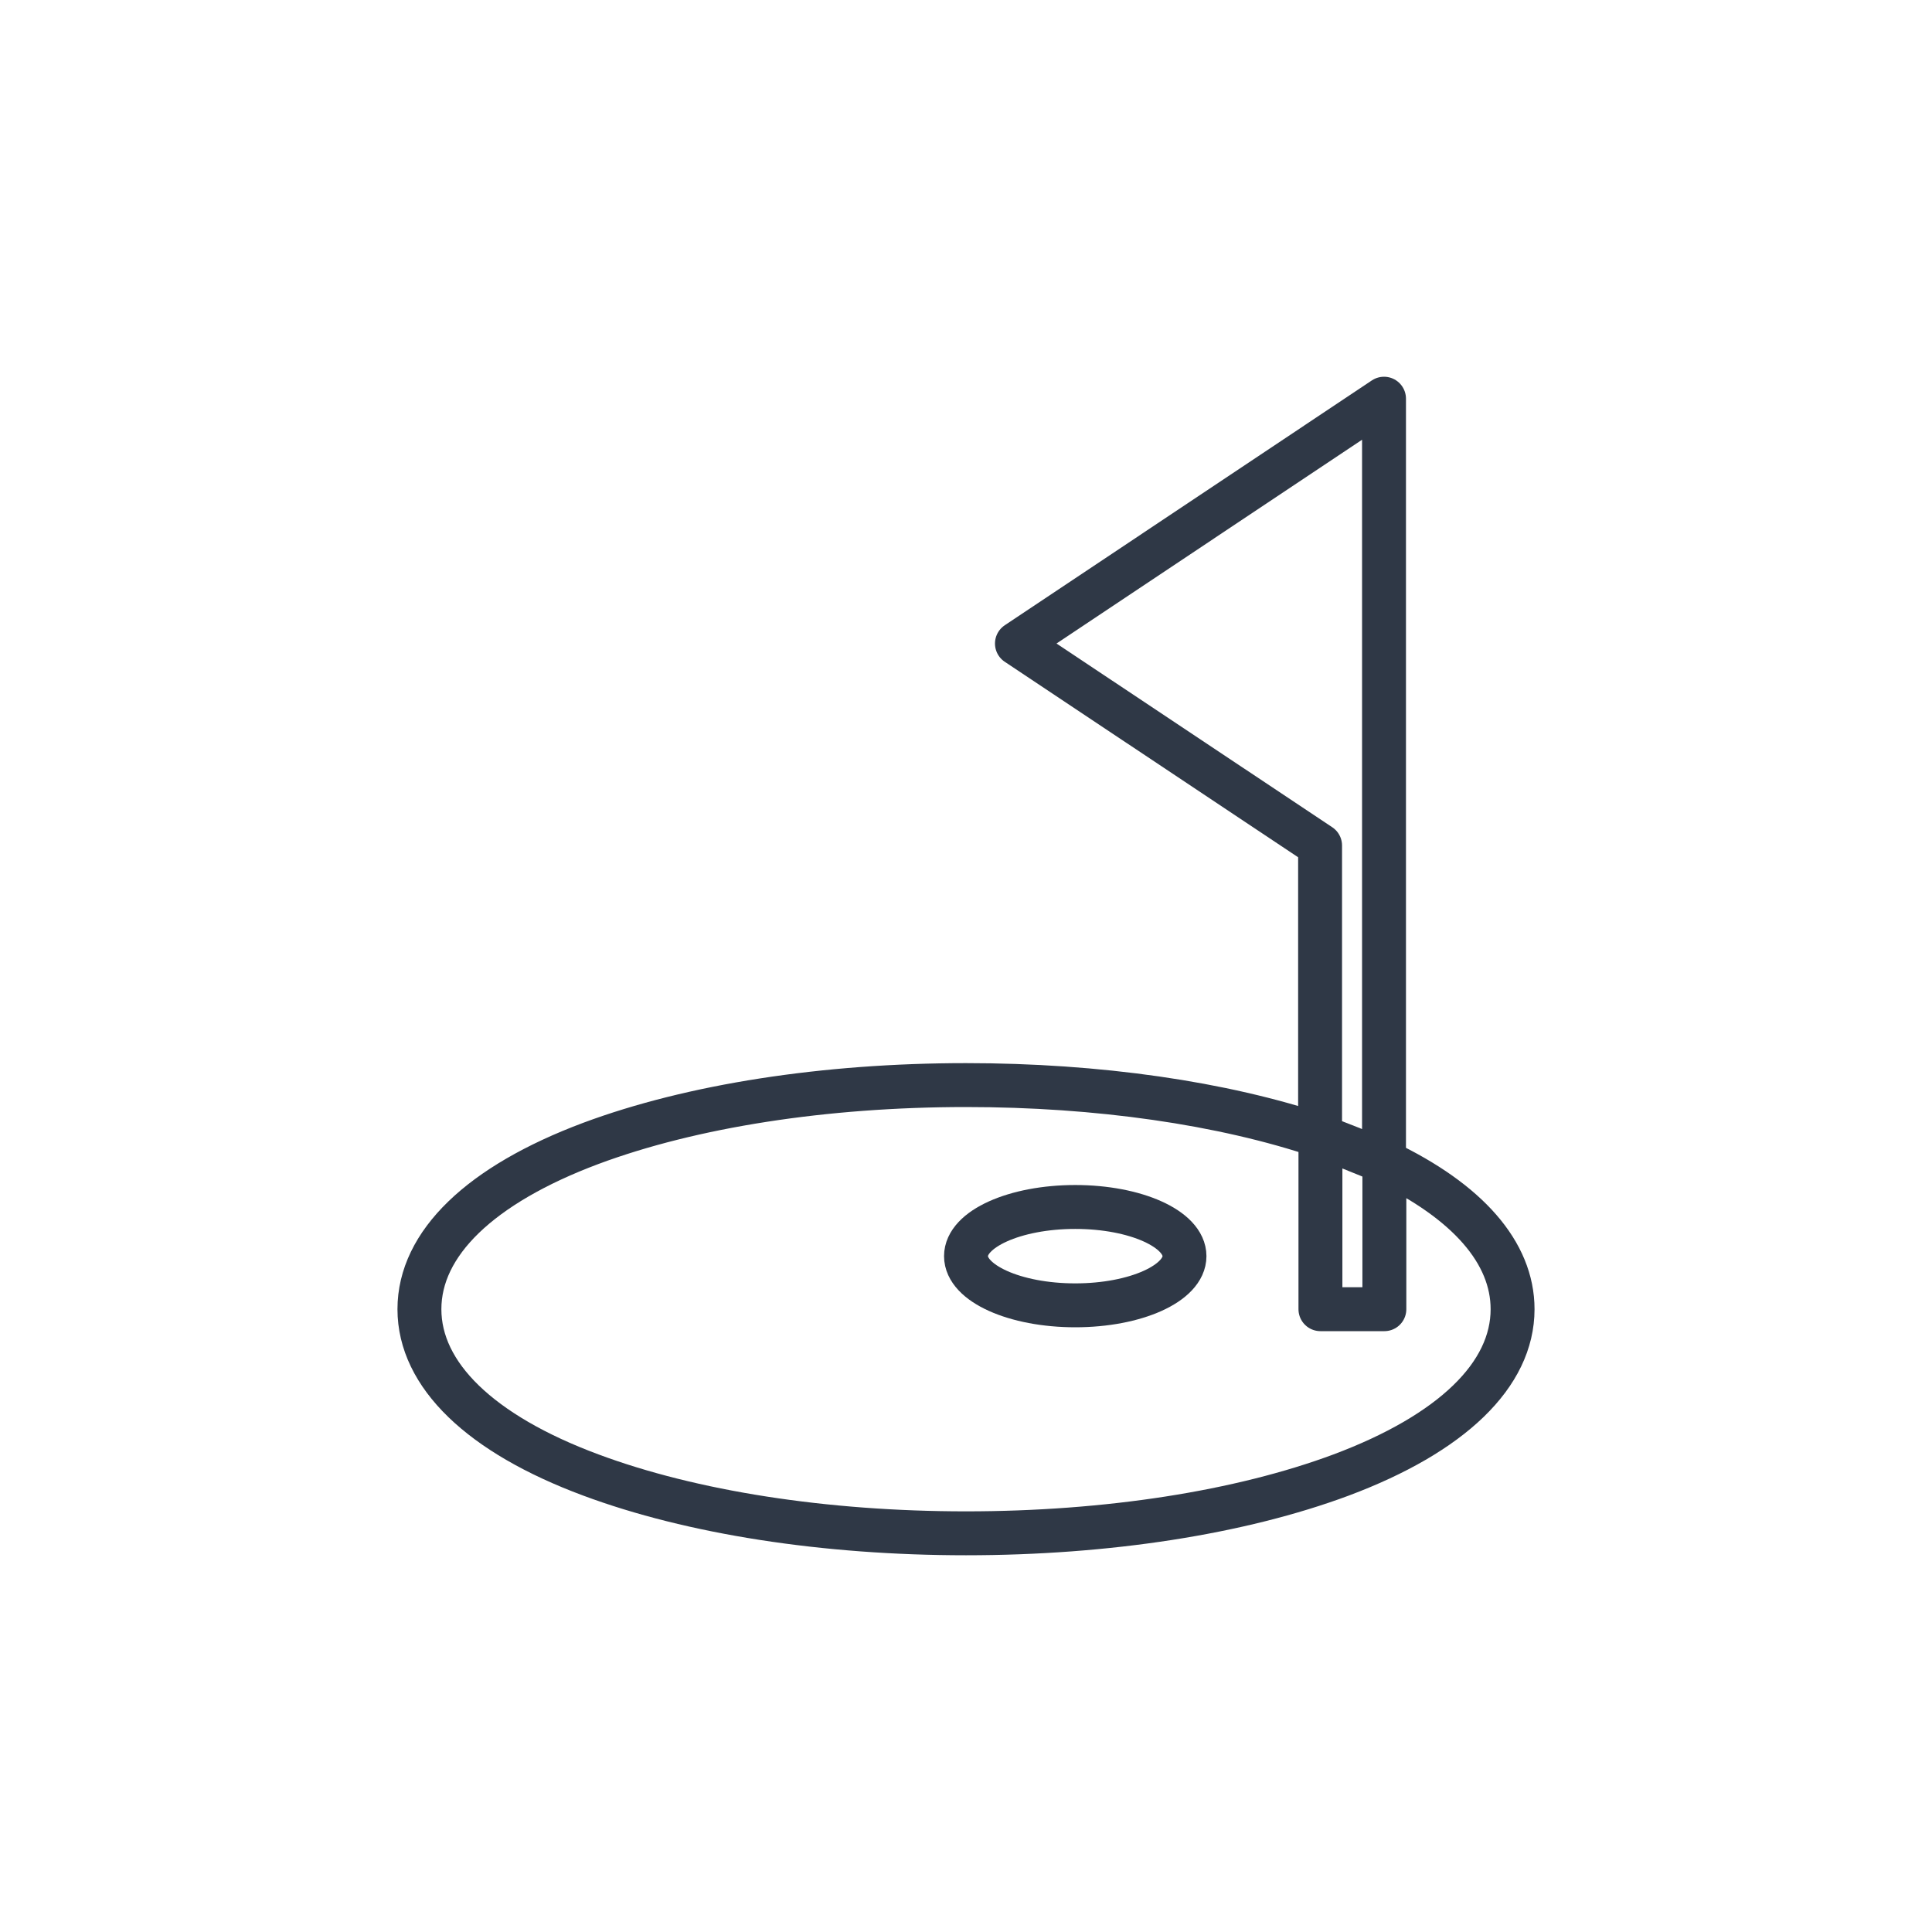
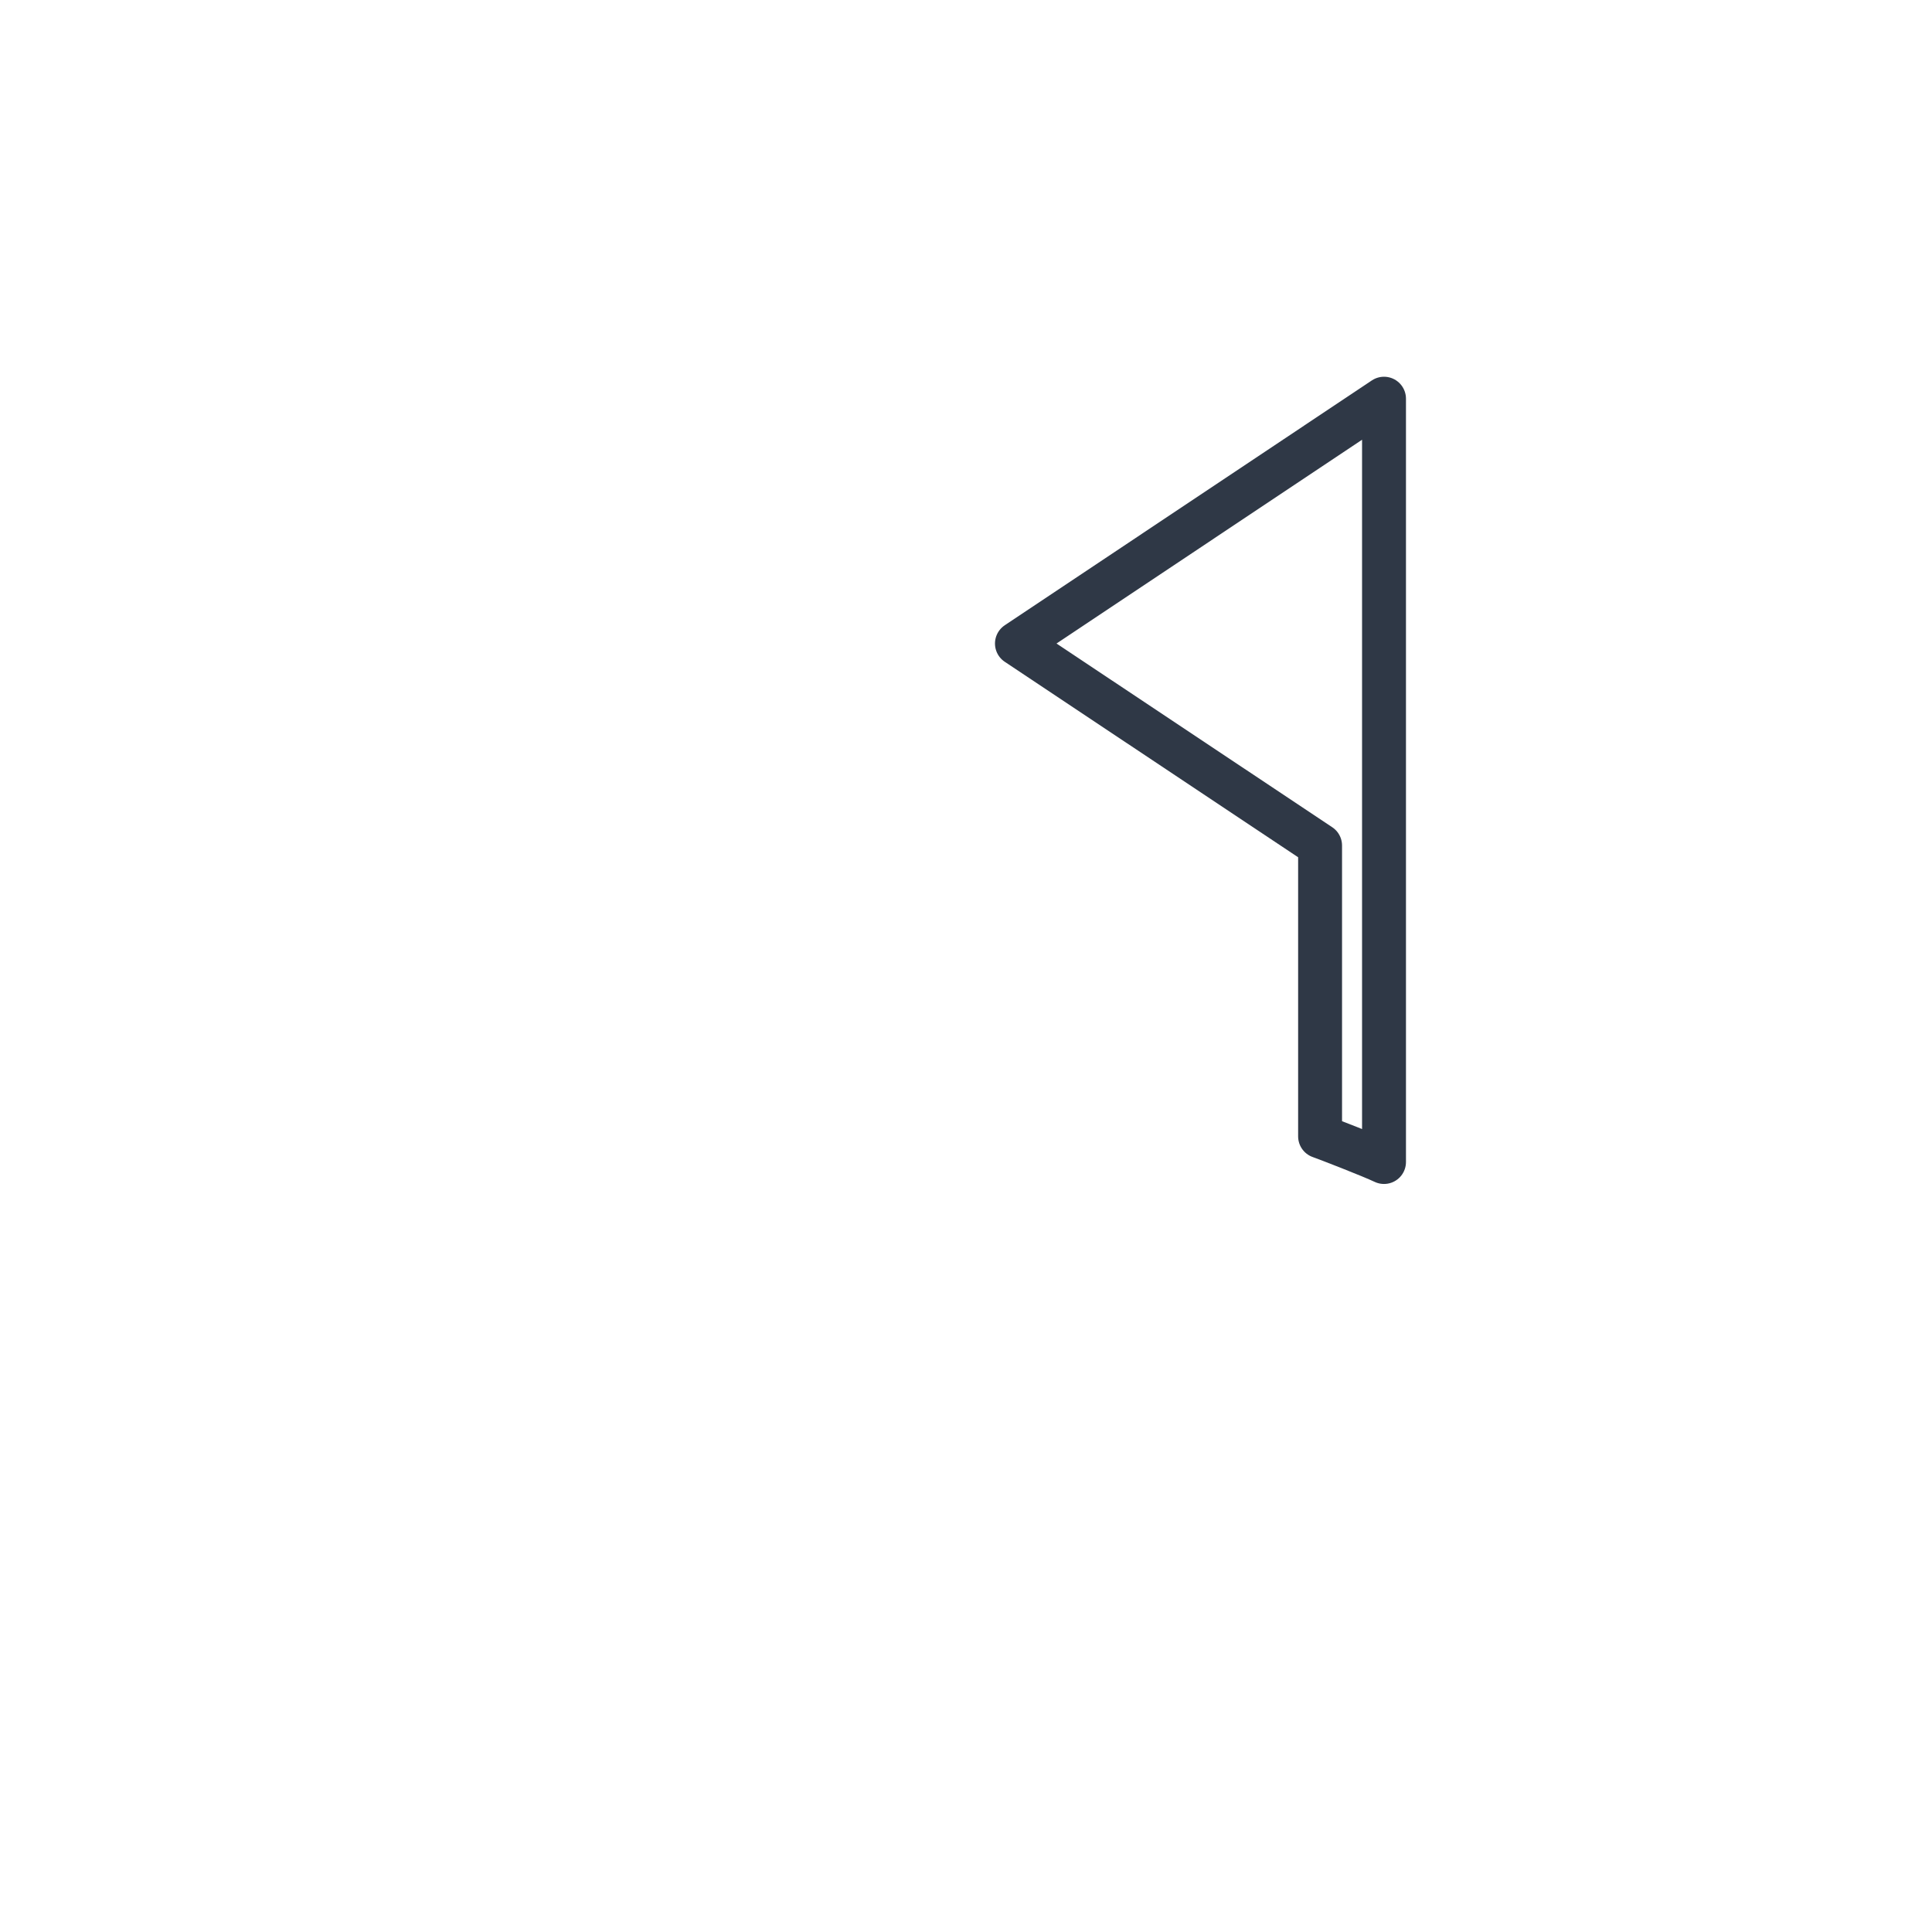
<svg xmlns="http://www.w3.org/2000/svg" id="_Слой_1" data-name="Слой 1" viewBox="0 0 55 55">
  <defs>
    <style> .cls-1 { fill: none; stroke: #2f3846; stroke-linecap: round; stroke-linejoin: round; stroke-width: 1.25px; } </style>
  </defs>
  <g>
-     <path class="cls-1" d="m39.41,33.07v4.2h-1.82v-4.93c-2.79-.94-6.34-1.45-10.09-1.45-4.02,0-7.81.59-10.68,1.66-3.15,1.18-4.88,2.85-4.88,4.72s1.73,3.55,4.88,4.72c2.87,1.07,6.66,1.66,10.68,1.66s7.81-.59,10.68-1.66c3.15-1.18,4.88-2.85,4.88-4.72,0-1.61-1.28-3.07-3.65-4.2" />
-     <path class="cls-1" d="m39.4,11.35l-10.45,6.97,8.63,5.75v8.28c.2.07,1.44.55,1.82.73V11.35Z" />
+     <path class="cls-1" d="m39.4,11.35l-10.45,6.97,8.63,5.75v8.28c.2.07,1.44.55,1.82.73Z" />
  </g>
-   <ellipse class="cls-1" cx="30.61" cy="35.76" rx="3.11" ry="1.4" />
</svg>